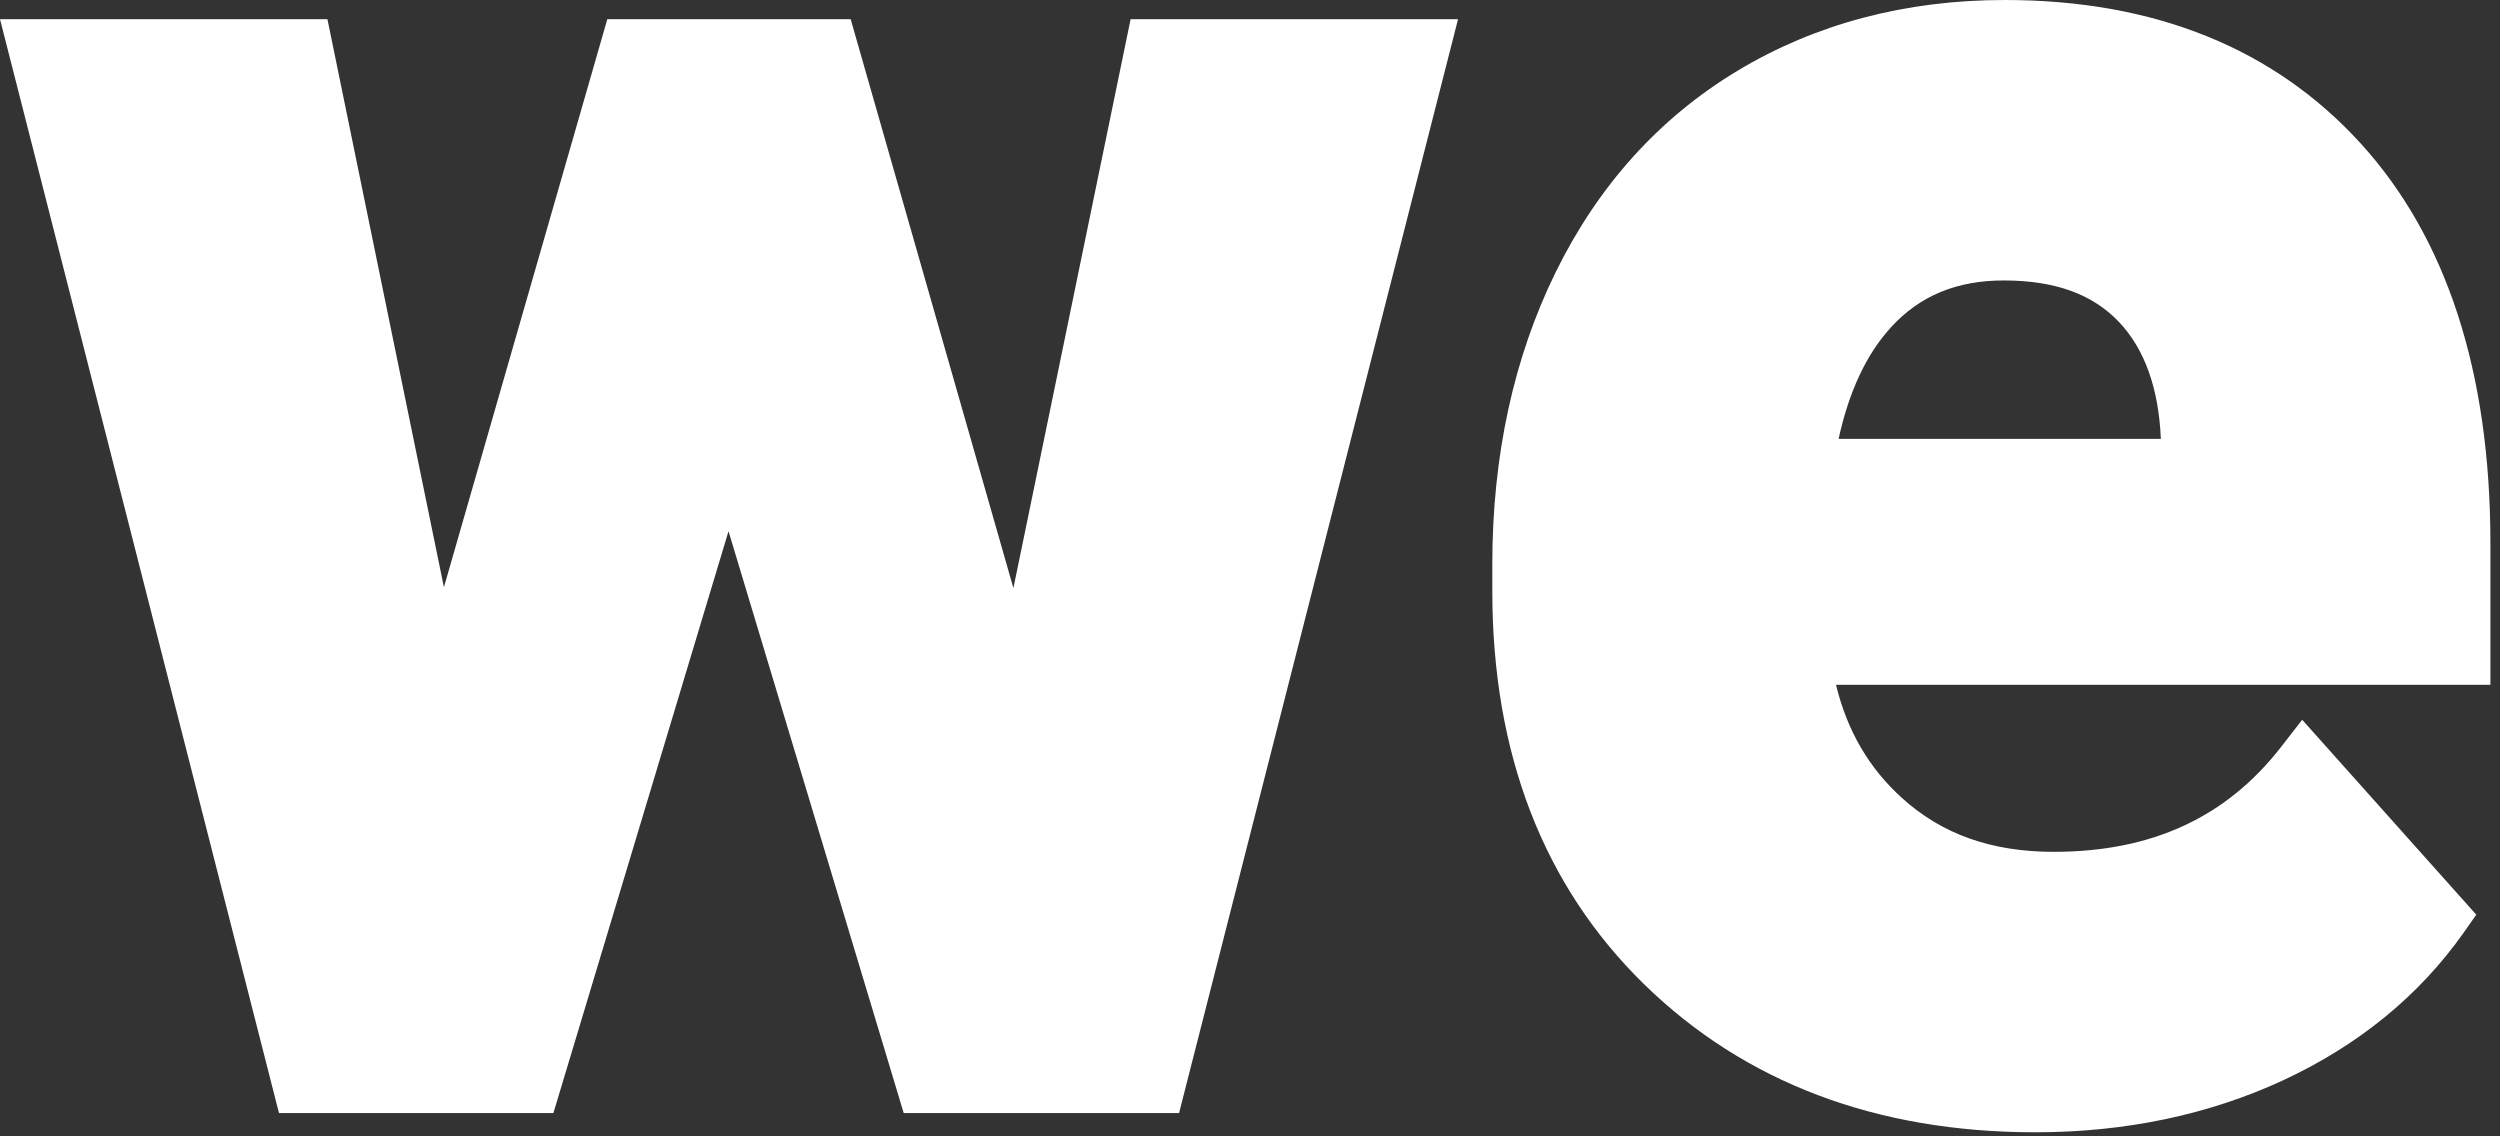
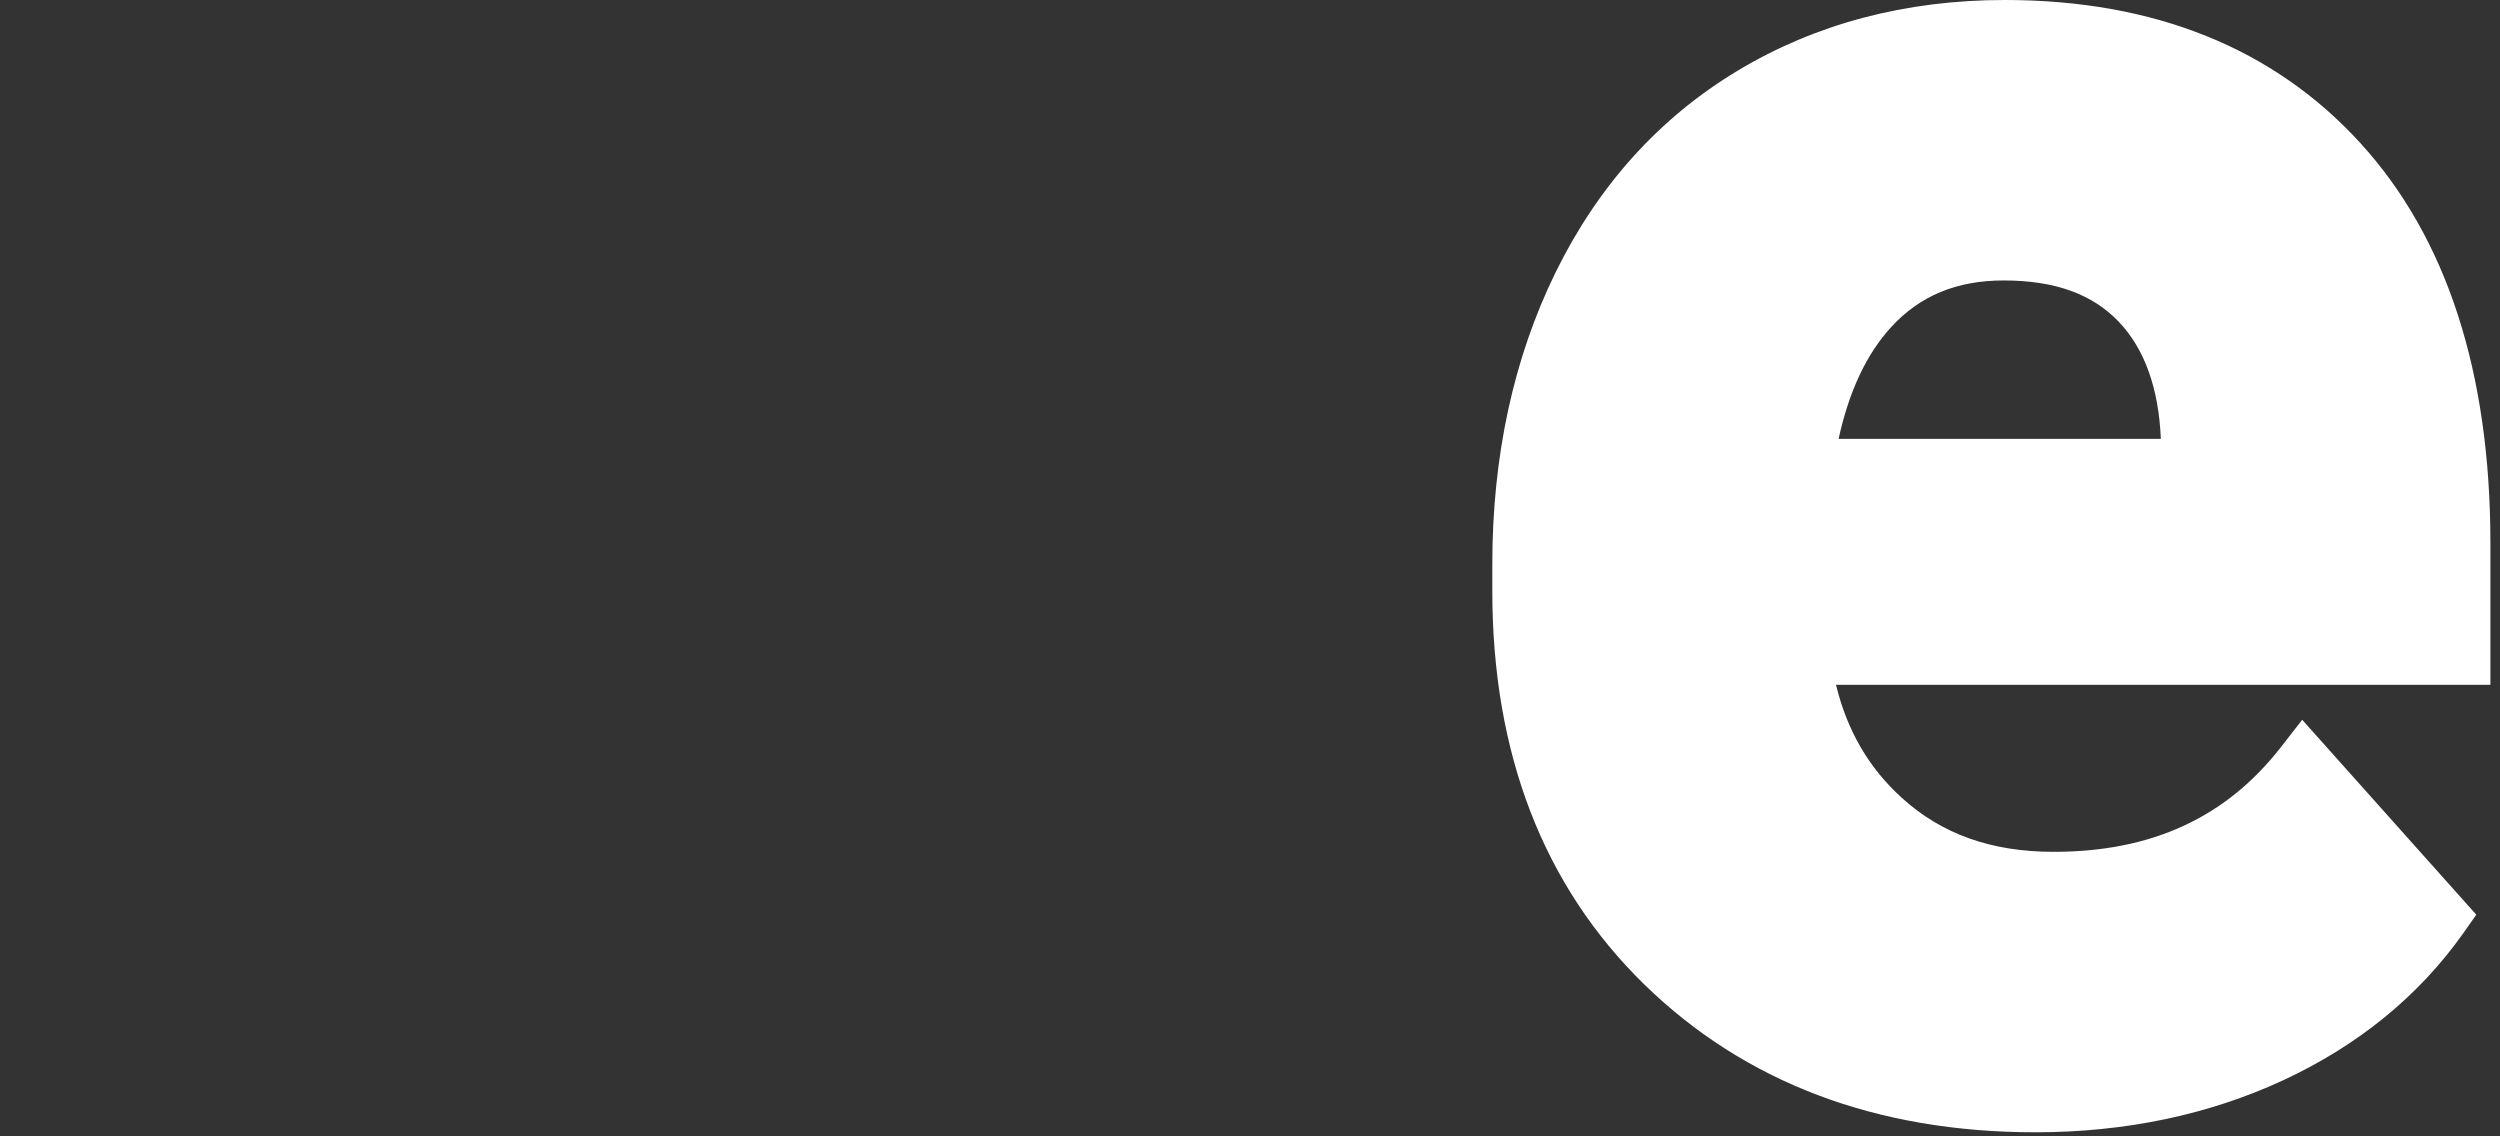
<svg xmlns="http://www.w3.org/2000/svg" width="100%" height="100%" viewBox="0 0 143 65" xml:space="preserve" style="fill-rule:evenodd;clip-rule:evenodd;stroke-linejoin:round;stroke-miterlimit:2;">
  <rect x="0" y="0" width="143" height="65" fill="#333333" stroke="none" />
-   <path d="M83.4,1.097l-15.958,62.571l-15.75,0l-10.021,-33.283l-10.017,33.283l-15.696,0l-15.958,-62.571l18.729,0l6.663,32.492l9.346,-32.492l13.92,0l9.309,32.542l6.704,-32.542l18.729,0Z" style="fill:#fff;fill-rule:nonzero;" />
  <path d="M108.176,18.708c1.646,-1.795 3.75,-2.666 6.438,-2.666c2.925,-0 5.079,0.779 6.596,2.379c1.466,1.55 2.27,3.804 2.391,6.683l-18.433,0c0.592,-2.721 1.6,-4.862 3.008,-6.396m34.275,12.359c0,-9.767 -2.5,-17.459 -7.416,-22.859c-4.959,-5.45 -11.813,-8.208 -20.363,-8.208c-5.683,0 -10.825,1.363 -15.283,4.046c-4.479,2.692 -7.975,6.575 -10.409,11.533c-2.404,4.9 -3.62,10.513 -3.62,16.692l-0,1.537c-0,9.292 2.92,16.859 8.683,22.492c5.754,5.617 13.279,8.467 22.379,8.467c5.15,-0 9.921,-1.004 14.175,-2.975c4.3,-2 7.763,-4.825 10.296,-8.404l0.75,-1.067l-9.958,-11.15l-1.205,1.55c-3.137,4.037 -7.395,6.004 -13.012,6.004c-3.563,0 -6.4,-1.012 -8.683,-3.087c-1.884,-1.705 -3.125,-3.834 -3.767,-6.467l37.433,-0l0,-8.104Z" style="fill:#fff;fill-rule:nonzero;" />
</svg>